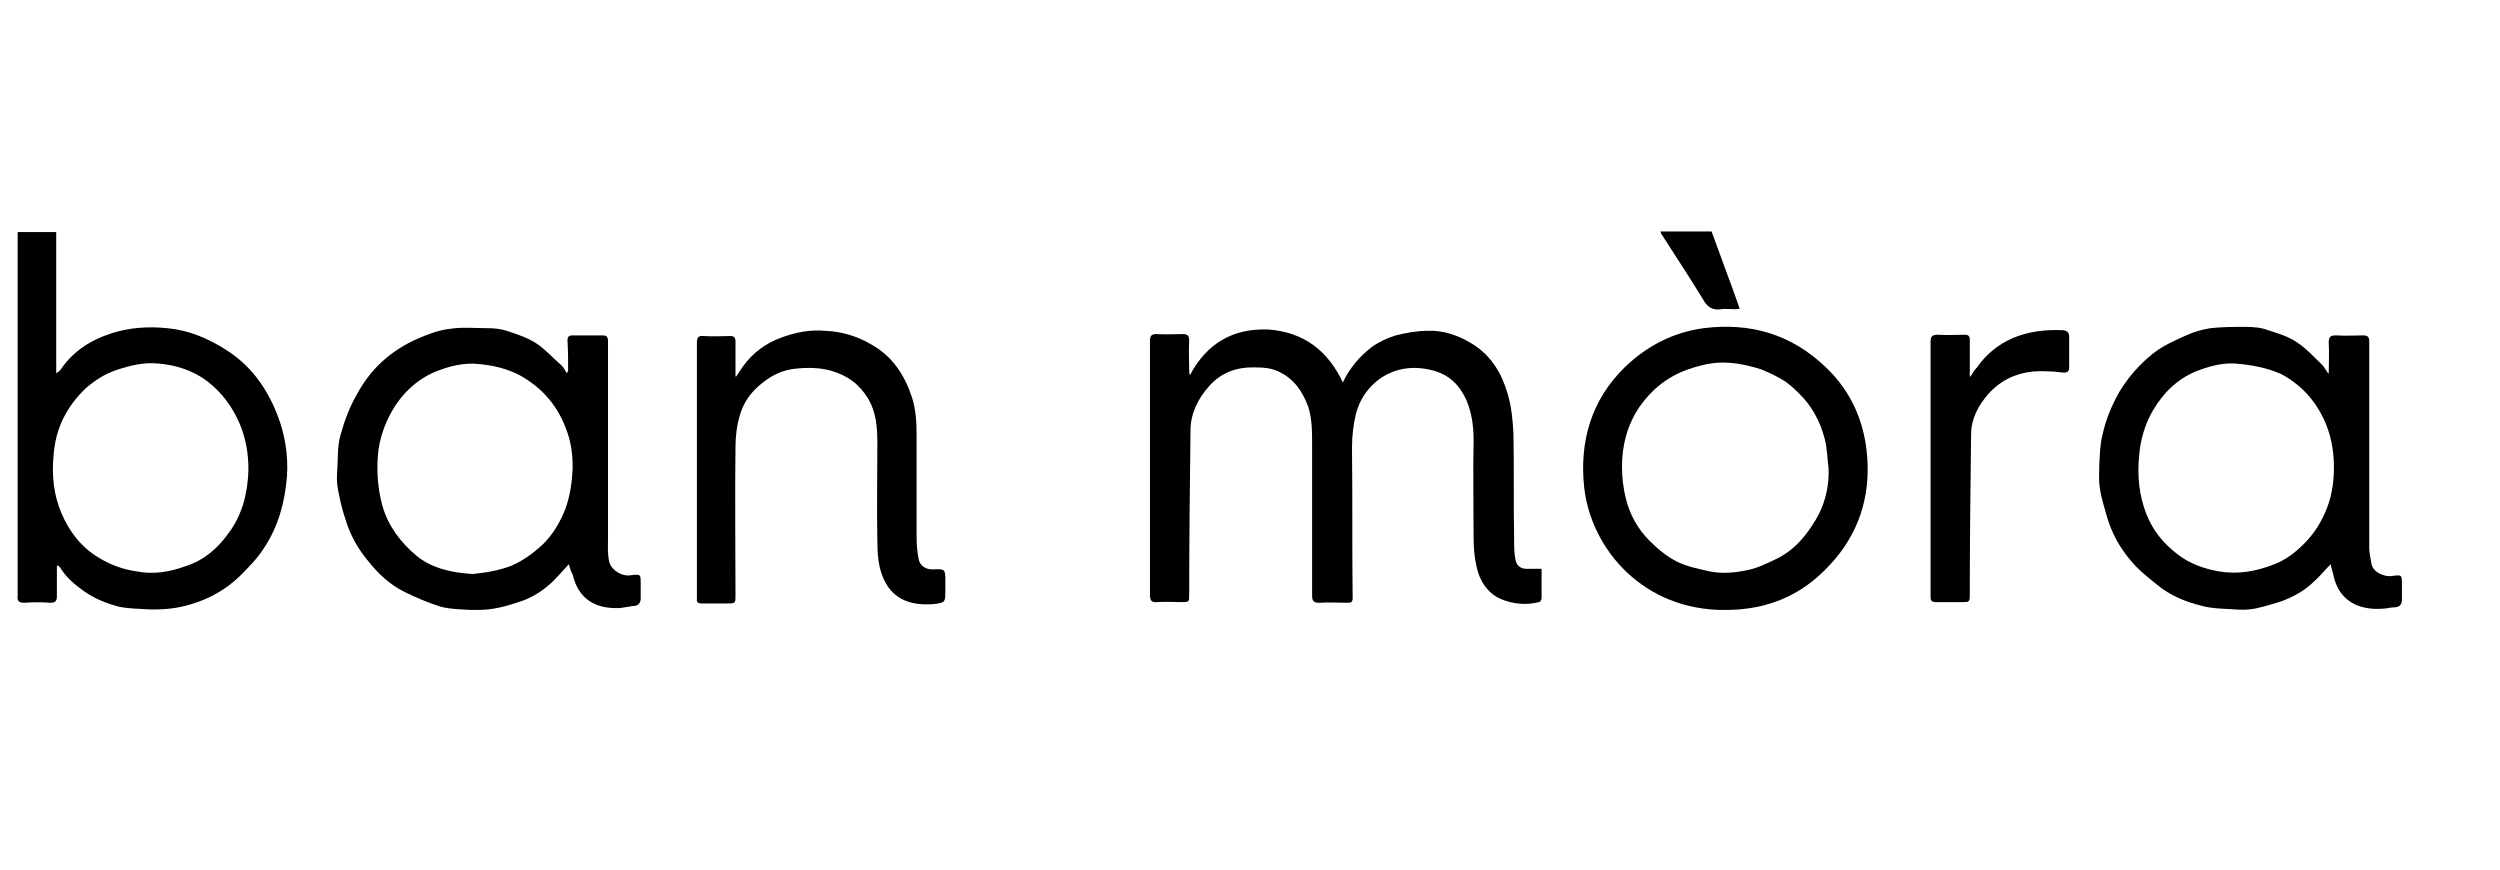
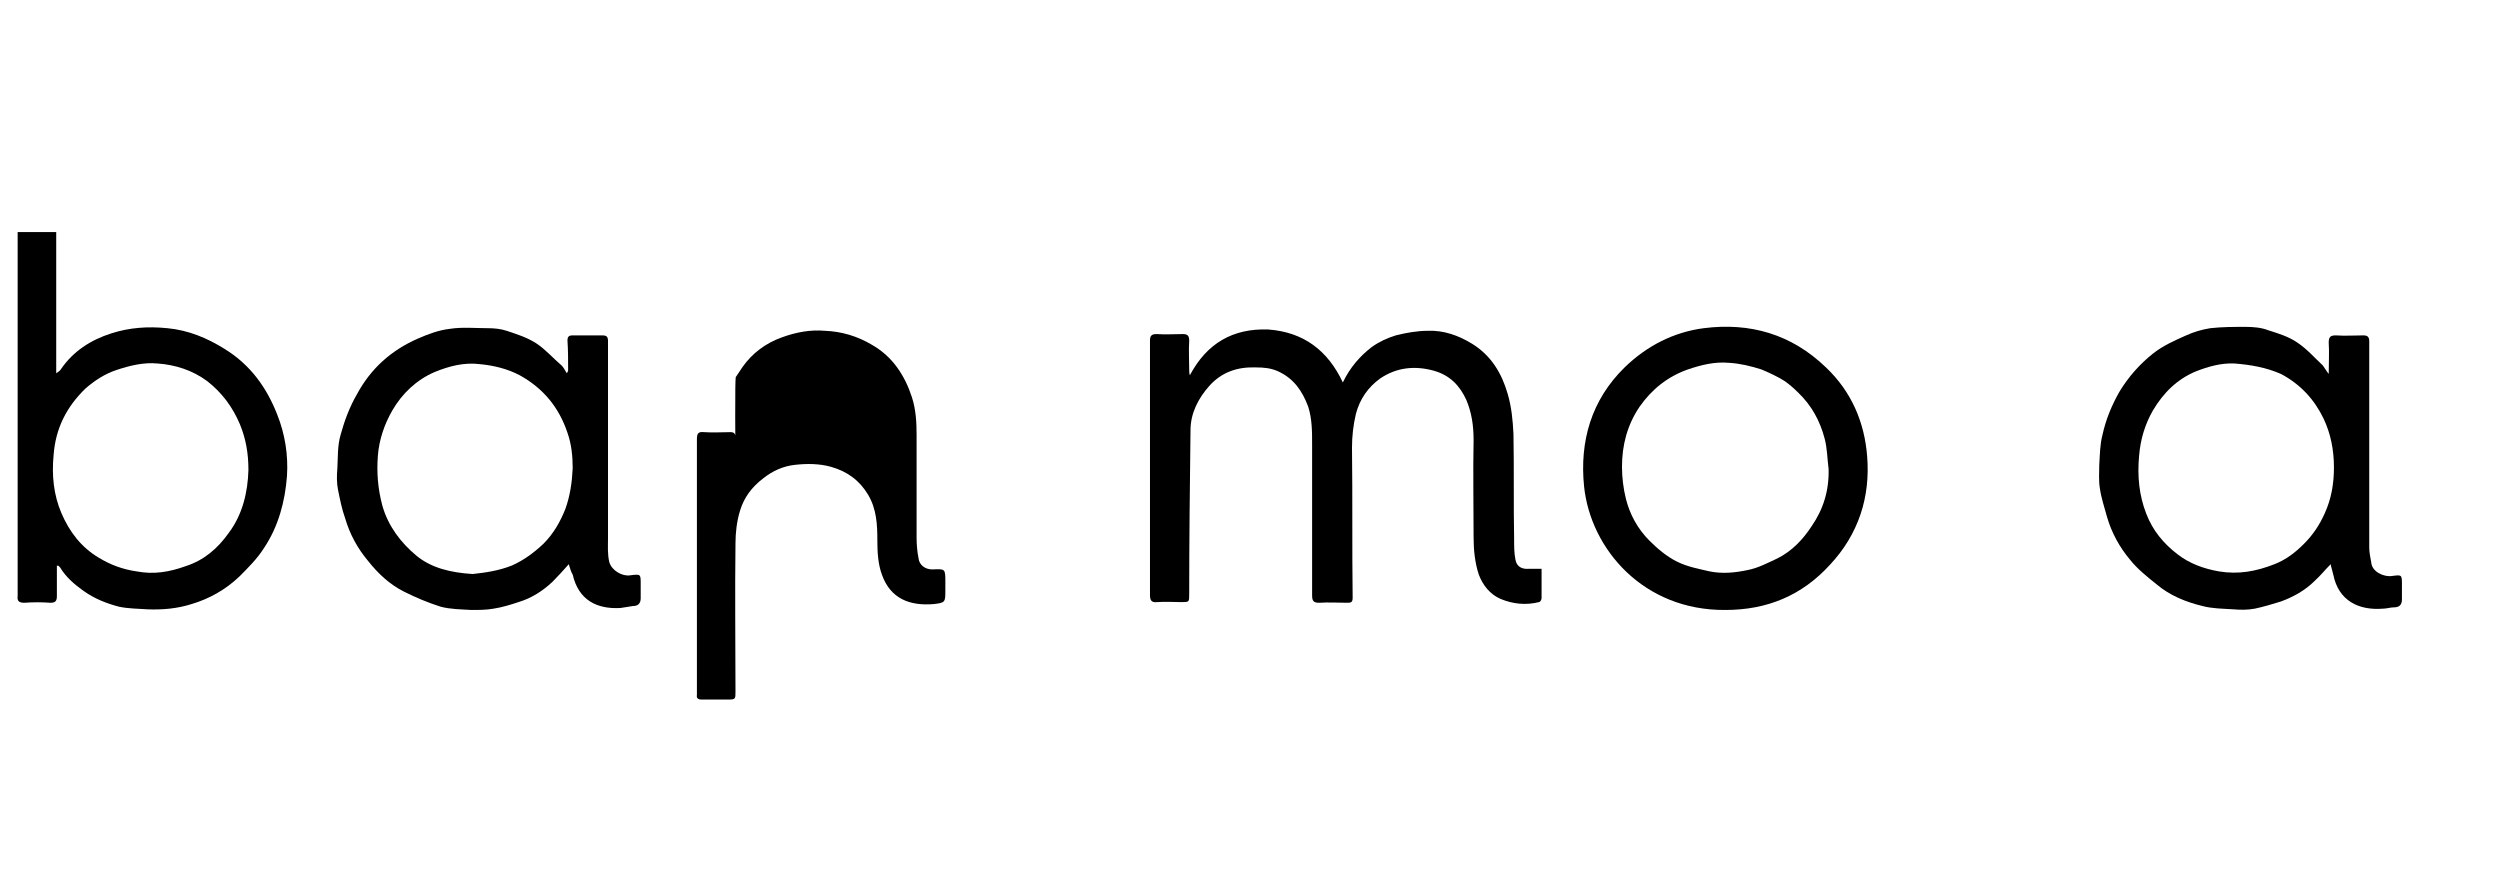
<svg xmlns="http://www.w3.org/2000/svg" version="1.1" id="Layer_1" x="0px" y="0px" viewBox="0 0 382.4 133" style="enable-background:new 0 0 382.4 133;" xml:space="preserve">
  <style type="text/css">
	.st0{display:none;fill:#FFFFFF;}
</style>
  <g>
    <path class="st0" d="M-17.6,102.9c0-26.5,0-53.1,0-79.7c133.3,0,266.7,0,400,0c0,26.5,0,53.1,0,79.7   C249.1,102.9,115.8,102.9-17.6,102.9z M205.4,58.5c-2.3-4.9-6.1-7.8-11.5-8c-5.4-0.2-9.4,2.2-12,7c-0.1-0.3-0.1-0.6-0.1-0.8   c0-1.5,0-3,0-4.5c0-0.8-0.3-1-1-1c-1.4,0-2.7,0-4,0c-0.8,0-1,0.3-1,1c0,2.9,0,5.7,0,8.6c0,10.1,0,20.2,0,30.3   c0,0.8,0.2,1.1,1.1,1.1c1.2-0.1,2.5,0,3.7,0c1.2,0,1.2,0,1.2-1.2c0.1-8.4,0.1-16.8,0.2-25.1c0-2.7,1.1-4.9,2.9-6.8   c1.9-2,4.3-2.9,7.1-2.8c1.2,0,2.3,0.2,3.4,0.6c2.4,1,3.8,3,4.6,5.4c0.7,1.9,0.6,3.9,0.6,5.8c0,7.7,0,15.4,0,23.1   c0,0.9,0.3,1.1,1.1,1.1c1.4-0.1,2.9,0,4.3,0c0.6,0,0.8-0.2,0.8-0.8c0-7.6,0-15.3-0.1-22.9c0-1.8,0.2-3.5,0.6-5.2   c0.6-2.2,1.9-4.1,3.7-5.4c2.4-1.8,5.2-2,8.2-1.2c2.5,0.7,4,2.3,5,4.5c0.9,1.9,1.2,4,1.1,6.1c-0.1,5,0,9.9,0,14.9   c0,1.9,0.2,3.8,0.8,5.7c0.6,1.7,1.6,3.1,3.3,3.7c1.9,0.8,3.9,0.9,5.9,0.5c0.2-0.1,0.4-0.4,0.4-0.6c0-1.4,0-2.8,0-4.5   c-0.7,0-1.3,0-1.9,0c-1.1,0-1.9-0.4-2.1-1.4c-0.2-1-0.2-2.1-0.2-3.1c0-5.4,0.1-10.8-0.1-16.1c0-2.1-0.3-4.2-0.9-6.2   c-0.9-3.1-2.5-5.8-5.4-7.6c-2.1-1.3-4.4-2.1-6.8-2c-1.6,0-3.3,0.3-4.9,0.7c-1.3,0.4-2.6,1-3.7,1.8C208,54.5,206.5,56.2,205.4,58.5z    M8.7,86.5c0.2,0,0.3,0,0.3,0c0.1,0.1,0.2,0.2,0.3,0.3c0.9,1.5,2.2,2.6,3.6,3.6c1.6,1.2,3.5,1.8,5.4,2.4c1.4,0.4,2.9,0.3,4.3,0.4   c2.3,0.2,4.6-0.1,6.8-0.8c2.7-0.8,5.3-2.2,7.3-4.2c1.4-1.3,2.7-2.8,3.8-4.4c2.2-3.3,3.2-7.1,3.5-11c0.2-3.2-0.3-6.4-1.5-9.4   c-1.6-4.1-4.1-7.6-8-10c-2.7-1.7-5.6-2.9-8.8-3.2c-2.9-0.3-5.8-0.1-8.6,0.8c-3.2,1-5.9,2.7-7.7,5.5C9.2,56.6,9,56.7,8.7,57   c0-7.3,0-14.4,0-21.6c-2,0-3.9,0-5.9,0c0,0.4,0,0.8,0,1.1c0,18.1,0,36.2,0,54.3c0,0.1,0,0.2,0,0.3c-0.1,0.8,0.2,1.1,1,1   c1.3-0.1,2.6-0.1,4,0c0.8,0,1.1-0.2,1-1C8.7,89.7,8.7,88.1,8.7,86.5z M356.2,57.2c-0.4-0.5-0.6-0.9-0.9-1.2   c-1.3-1.2-2.5-2.5-3.9-3.5c-1.4-0.9-3-1.4-4.5-1.9c-1.1-0.3-2.3-0.4-3.4-0.5c-1.8,0-3.6,0-5.4,0.2c-1.3,0.2-2.5,0.5-3.7,1.1   c-1.8,0.8-3.6,1.7-5.1,2.8c-2.1,1.6-3.8,3.5-5.1,5.8c-1.2,2.1-2,4.3-2.6,6.6c-0.4,1.5-0.4,3.2-0.5,4.7c-0.1,1.2-0.1,2.4,0.1,3.5   c0.2,1.5,0.7,3,1.1,4.4c0.7,2.4,1.9,4.6,3.5,6.5c1.2,1.4,2.7,2.6,4.1,3.8c2,1.7,4.5,2.7,7,3.3c1.5,0.4,3.1,0.4,4.7,0.5   c1.1,0.1,2.2,0.1,3.3-0.1c1.4-0.2,2.7-0.6,4-1.1c1.9-0.7,3.6-1.7,5.1-3.1c0.8-0.8,1.6-1.7,2.5-2.6c0.1,0.5,0.3,1,0.4,1.6   c0.9,4,3.9,5.5,7.6,5.2c0.6-0.1,1.1-0.2,1.7-0.2c0.8-0.1,1.2-0.4,1.2-1.2c0-0.7,0-1.5,0-2.2c0-1.6,0-1.6-1.5-1.4   c-1.2,0.2-3.1-0.6-3.2-2.1c-0.1-0.8-0.3-1.5-0.3-2.2c0-10.5,0-21,0-31.6c0-0.7-0.3-0.9-0.9-0.9c-1.4,0-2.8,0-4.2,0   c-0.9,0-1.2,0.2-1.1,1.1C356.2,53.9,356.2,55.4,356.2,57.2z M87,86.3c0.2,0.6,0.3,1.1,0.4,1.6c0.9,3.9,3.8,5.3,7.3,5.1   c0.7,0,1.3-0.2,1.9-0.3c0.8-0.1,1.2-0.4,1.2-1.2c0-0.7,0-1.5,0-2.2c0-1.6,0-1.6-1.6-1.3c-1.3,0.2-2.8-0.7-3.2-2   c-0.4-1.3-0.2-2.5-0.2-3.7c0-10,0-20.1,0-30.1c0-0.8-0.2-1-0.9-0.9c-1.5,0-3,0-4.5,0c-0.6,0-0.8,0.2-0.8,0.8c0.1,1.5,0.1,3,0.1,4.5   c0,0.1-0.1,0.3-0.2,0.5c-0.3-0.4-0.5-0.8-0.8-1.2c-1.3-1.2-2.4-2.5-3.9-3.4c-1.3-0.9-2.9-1.4-4.5-1.9c-0.9-0.3-1.9-0.4-2.9-0.4   c-1.9,0-3.9-0.2-5.8,0.1c-1.7,0.2-3.3,0.8-4.9,1.5c-4,1.8-7.2,4.6-9.3,8.5c-1.1,2-1.9,4.1-2.5,6.2c-0.5,1.7-0.4,3.4-0.5,5.2   c0,1.1-0.1,2.1,0.1,3.2c0.3,1.5,0.7,3,1.1,4.4c0.7,2.4,1.9,4.6,3.5,6.5c1.5,1.8,3.3,3.6,5.5,4.7c1.8,0.9,3.7,1.8,5.6,2.3   c1.5,0.4,3.2,0.4,4.7,0.5c1.1,0.1,2.3,0,3.4-0.2c1.3-0.2,2.6-0.6,3.8-1c1.9-0.6,3.7-1.7,5.2-3.1C85.4,88.2,86.2,87.3,87,86.3z    M263.9,93.3c6.3,0,11.7-2.2,16-6.9c4.4-4.7,6.1-10.4,5.7-16.6c-0.4-5.2-2.5-9.9-6.3-13.6c-5.2-5-11.6-6.9-18.7-6   c-4.6,0.6-8.8,2.7-12.1,6c-5.1,5-6.9,11.3-6.2,18.2C243.3,84,251.4,93.3,263.9,93.3z M112.6,57.6c-0.1,0-0.2-0.1-0.2-0.1   c0-1.8,0-3.6,0-5.4c0-0.6-0.2-0.9-0.8-0.9c-1.3,0-2.7,0.1-4,0c-0.9,0-1.1,0.2-1.1,1.1c0,12.8,0,25.6,0,38.4c0,0.2,0,0.5,0,0.7   c0,0.5,0.2,0.7,0.7,0.7c1.4,0,2.8,0,4.1,0c1.1,0,1.1,0,1.1-1.2c0-7.6,0-15.1,0-22.7c0-1.7,0.3-3.4,0.7-5c0.6-2,1.8-3.6,3.5-4.9   c1.5-1.2,3.2-1.9,4.9-2.1c1.8-0.2,3.7-0.2,5.5,0.3c2.5,0.7,4.4,2.1,5.7,4.3c1.3,2.2,1.4,4.6,1.4,7c0,4.9-0.1,9.8,0,14.7   c0,1.7,0.1,3.6,0.7,5.2c1.3,3.7,4.3,4.8,7.9,4.5c1.8-0.1,1.8-0.3,1.8-2.1c0-0.4,0-0.9,0-1.3c0-2,0-2-2-1.9c-1.1,0.1-2-0.6-2.1-1.7   c-0.1-1.1-0.3-2.2-0.3-3.2c0-5.2,0-10.5,0-15.7c0-1.9-0.1-3.8-0.7-5.7c-1.1-3.5-2.9-6.3-6.2-8.1c-2.2-1.3-4.6-1.9-7.1-2.1   c-2.3-0.1-4.4,0.2-6.6,1c-2.5,0.9-4.4,2.4-6,4.5C113.2,56.6,112.9,57.1,112.6,57.6z M301.4,57.6c-0.1,0-0.2,0-0.2-0.1   c0-0.3,0-0.5,0-0.8c0-1.5,0-3.1,0-4.6c0-0.6-0.2-0.8-0.8-0.8c-1.4,0-2.8,0-4.1,0c-0.8,0-1.1,0.2-1.1,1.1c0,9.8,0,19.7,0,29.5   c0,3.2,0,6.3,0,9.5c0,0.6,0.2,0.9,0.8,0.8c1.3,0,2.6,0,3.9,0c1.3,0,1.2,0,1.3-1.3c0.1-8.1,0.1-16.3,0.2-24.4c0-2.4,1.1-4.4,2.6-6.2   c2.4-2.7,5.5-3.6,9-3.5c0.9,0,1.7,0.1,2.6,0.2c0.6,0.1,0.8-0.2,0.8-0.8c0-1.6,0-3.2,0-4.7c0-0.7-0.4-1-1.1-1   c-2.6-0.2-5.1,0.2-7.5,1.2c-2.2,1-4.1,2.4-5.5,4.5C302,56.7,301.7,57.1,301.4,57.6z M254,35.4c0.1,0.3,0.1,0.5,0.2,0.7   c2.1,3.3,4.2,6.5,6.3,9.9c0.7,1.1,1.4,1.7,2.7,1.5c0.7-0.1,1.5,0,2.2,0c0.2,0,0.4-0.1,0.7-0.1c-1.5-4-2.9-7.9-4.3-11.8   C259.2,35.4,256.7,35.4,254,35.4z" />
    <path d="M205.4,58.5c1.1-2.3,2.6-4,4.4-5.4c1.1-0.8,2.4-1.4,3.7-1.8c1.6-0.4,3.3-0.7,4.9-0.7c2.4-0.1,4.7,0.7,6.8,2   c2.9,1.8,4.5,4.5,5.4,7.6c0.6,2,0.8,4.1,0.9,6.2c0.1,5.4,0,10.8,0.1,16.1c0,1,0,2.1,0.2,3.1c0.2,1.1,1,1.5,2.1,1.4   c0.6,0,1.2,0,1.9,0c0,1.6,0,3.1,0,4.5c0,0.2-0.2,0.6-0.4,0.6c-2,0.5-4,0.3-5.9-0.5c-1.6-0.7-2.7-2.1-3.3-3.7   c-0.6-1.8-0.8-3.8-0.8-5.7c0-5-0.1-10,0-14.9c0-2.2-0.3-4.2-1.1-6.1c-1-2.2-2.5-3.8-5-4.5c-2.9-0.8-5.7-0.5-8.2,1.2   c-1.8,1.3-3.1,3.1-3.7,5.4c-0.4,1.7-0.6,3.4-0.6,5.2c0.1,7.6,0,15.3,0.1,22.9c0,0.7-0.2,0.8-0.8,0.8c-1.4,0-2.9-0.1-4.3,0   c-0.8,0-1.1-0.2-1.1-1.1c0-7.7,0-15.4,0-23.1c0-2,0-3.9-0.6-5.8c-0.9-2.4-2.2-4.3-4.6-5.4c-1.1-0.5-2.2-0.6-3.4-0.6   c-2.8-0.1-5.2,0.7-7.1,2.8c-1.7,1.9-2.9,4.2-2.9,6.8c-0.1,8.4-0.2,16.8-0.2,25.1c0,1.2,0,1.2-1.2,1.2c-1.2,0-2.5-0.1-3.7,0   c-0.9,0.1-1.1-0.3-1.1-1.1c0-10.1,0-20.2,0-30.3c0-2.9,0-5.7,0-8.6c0-0.7,0.2-1,1-1c1.4,0.1,2.7,0,4,0c0.7,0,1,0.2,1,1   c-0.1,1.5,0,3,0,4.5c0,0.2,0,0.5,0.1,0.8c2.6-4.9,6.6-7.2,12-7C199.4,50.8,203.1,53.6,205.4,58.5z" />
    <path d="M8.7,86.5c0,1.6,0,3.1,0,4.7c0,0.8-0.3,1-1,1c-1.3-0.1-2.6-0.1-4,0c-0.8,0-1.1-0.3-1-1c0-0.1,0-0.2,0-0.3   c0-18.1,0-36.2,0-54.3c0-0.4,0-0.7,0-1.1c2,0,3.9,0,5.9,0c0,7.1,0,14.2,0,21.6c0.4-0.3,0.6-0.4,0.7-0.6c1.9-2.8,4.6-4.5,7.7-5.5   c2.8-0.9,5.6-1.1,8.6-0.8c3.2,0.3,6.1,1.5,8.8,3.2c3.9,2.4,6.4,5.9,8,10c1.2,3,1.7,6.2,1.5,9.4c-0.3,3.9-1.3,7.7-3.5,11   c-1,1.6-2.4,3-3.8,4.4c-2.1,2-4.6,3.4-7.3,4.2c-2.2,0.7-4.5,0.9-6.8,0.8c-1.4-0.1-2.9-0.1-4.3-0.4c-1.9-0.5-3.7-1.2-5.4-2.4   c-1.4-1-2.7-2.1-3.6-3.6c-0.1-0.1-0.2-0.2-0.3-0.3C9,86.5,8.9,86.6,8.7,86.5z M38,71.9c0-2.6-0.4-4.8-1.3-7c-1.1-2.6-2.7-4.8-5-6.6   c-2.3-1.7-4.9-2.5-7.6-2.7c-2.1-0.2-4.2,0.3-6.3,1c-1.8,0.6-3.3,1.6-4.7,2.8c-2.9,2.8-4.6,6.1-4.9,10.2c-0.3,3.1,0,6.1,1.2,8.9   c1.2,2.8,3,5.2,5.7,6.8c1.8,1.1,3.7,1.8,5.8,2.1c2.6,0.5,5,0.1,7.5-0.8c2.8-0.9,4.9-2.7,6.6-5.1C37.1,78.7,37.9,75.3,38,71.9z" />
    <path d="M356.2,57.2c0-1.8,0.1-3.3,0-4.8c0-0.9,0.3-1.1,1.1-1.1c1.4,0.1,2.8,0,4.2,0c0.6,0,0.9,0.2,0.9,0.9c0,10.5,0,21.1,0,31.6   c0,0.8,0.2,1.5,0.3,2.2c0.1,1.5,2,2.3,3.2,2.1c1.5-0.2,1.5-0.2,1.5,1.4c0,0.7,0,1.5,0,2.2c0,0.8-0.4,1.2-1.2,1.2   c-0.6,0-1.1,0.2-1.7,0.2c-3.7,0.3-6.8-1.2-7.6-5.2c-0.1-0.5-0.3-1-0.4-1.6c-0.9,0.9-1.6,1.8-2.5,2.6c-1.4,1.4-3.2,2.4-5.1,3.1   c-1.3,0.4-2.6,0.8-4,1.1c-1.1,0.2-2.2,0.2-3.3,0.1c-1.6-0.1-3.2-0.1-4.7-0.5c-2.5-0.6-5-1.6-7-3.3c-1.5-1.2-3-2.4-4.1-3.8   c-1.6-1.9-2.8-4.1-3.5-6.5c-0.4-1.5-0.9-2.9-1.1-4.4c-0.2-1.1-0.1-2.3-0.1-3.5c0.1-1.6,0.1-3.2,0.5-4.7c0.5-2.3,1.4-4.5,2.6-6.6   c1.4-2.3,3.1-4.2,5.1-5.8c1.5-1.2,3.3-2,5.1-2.8c1.1-0.5,2.4-0.9,3.7-1.1c1.8-0.2,3.6-0.2,5.4-0.2c1.1,0,2.4,0.1,3.4,0.5   c1.6,0.5,3.2,1,4.5,1.9c1.5,1,2.6,2.3,3.9,3.5C355.6,56.3,355.8,56.7,356.2,57.2z M341.8,55.6c-2.1-0.1-4.1,0.5-5.9,1.2   c-2.9,1.2-5,3.3-6.6,6c-1.2,2.1-1.9,4.4-2.1,6.9c-0.3,3.1,0,6.1,1.1,8.9c1,2.6,2.7,4.6,4.8,6.2c1.8,1.4,4,2.2,6.3,2.6   c3,0.5,5.7,0,8.5-1.1c1.8-0.7,3.2-1.8,4.5-3.1c1.4-1.4,2.4-2.9,3.2-4.7c1-2.2,1.4-4.5,1.4-7c0-2.7-0.5-5.2-1.6-7.5   c-1.4-2.9-3.5-5.2-6.5-6.8C346.6,56.2,344.3,55.8,341.8,55.6z" />
    <path d="M87,86.3c-0.8,0.9-1.6,1.8-2.5,2.7c-1.5,1.4-3.2,2.5-5.2,3.1c-1.2,0.4-2.5,0.8-3.8,1c-1.1,0.2-2.3,0.2-3.4,0.2   c-1.6-0.1-3.2-0.1-4.7-0.5c-1.9-0.6-3.8-1.4-5.6-2.3c-2.2-1.1-4-2.8-5.5-4.7c-1.6-1.9-2.8-4.1-3.5-6.5c-0.5-1.4-0.8-2.9-1.1-4.4   c-0.2-1-0.2-2.1-0.1-3.2c0.1-1.7,0-3.5,0.5-5.2c0.6-2.2,1.4-4.3,2.5-6.2c2.1-3.9,5.2-6.7,9.3-8.5c1.6-0.7,3.2-1.3,4.9-1.5   c1.9-0.3,3.9-0.1,5.8-0.1c1,0,2,0.1,2.9,0.4c1.5,0.5,3.1,1,4.5,1.9c1.4,0.9,2.6,2.3,3.9,3.4c0.3,0.3,0.5,0.7,0.8,1.2   c0.1-0.2,0.2-0.3,0.2-0.5c0-1.5,0-3-0.1-4.5c0-0.6,0.2-0.8,0.8-0.8c1.5,0,3,0,4.5,0c0.7,0,0.9,0.2,0.9,0.9c0,10,0,20.1,0,30.1   c0,1.2-0.1,2.4,0.2,3.7c0.4,1.3,2,2.2,3.2,2c1.6-0.2,1.6-0.2,1.6,1.3c0,0.7,0,1.5,0,2.2c0,0.8-0.4,1.2-1.2,1.2   c-0.7,0.1-1.3,0.2-1.9,0.3c-3.6,0.2-6.4-1.2-7.3-5.1C87.3,87.4,87.2,86.9,87,86.3z M72.3,87.8c1.9-0.2,4-0.5,6-1.3   c1.8-0.8,3.3-1.9,4.8-3.3c1.6-1.6,2.6-3.4,3.4-5.4c0.7-2,1-4,1.1-6.2c0-1.9-0.2-3.7-0.8-5.4c-1.3-3.9-3.7-6.8-7.3-8.8   c-1.9-1-4-1.5-6.1-1.7c-2.4-0.3-4.7,0.3-6.9,1.2c-2.8,1.2-5,3.3-6.5,5.9c-1.2,2.1-2,4.4-2.2,6.9c-0.2,2.6,0,5.1,0.7,7.7   c0.9,3.1,2.8,5.6,5.2,7.6C66,86.9,69,87.6,72.3,87.8z" />
    <path d="M263.9,93.3c-12.5,0.1-20.6-9.3-21.6-18.9c-0.7-6.9,1.1-13.2,6.2-18.2c3.4-3.3,7.5-5.4,12.1-6c7.1-0.9,13.4,0.9,18.7,6   c3.9,3.7,5.9,8.4,6.3,13.6c0.5,6.2-1.3,11.9-5.7,16.6C275.6,91.1,270.3,93.3,263.9,93.3z M279.7,71.7c-0.2-1.5-0.2-3.1-0.6-4.6   c-0.7-2.7-2-5.1-4.1-7.1c-0.6-0.6-1.3-1.2-2-1.7c-1.1-0.7-2.4-1.3-3.6-1.8c-1.6-0.5-3.2-0.9-4.9-1c-2.2-0.2-4.2,0.3-6.3,1   c-3.1,1.1-5.5,3-7.4,5.7c-1.9,2.8-2.7,5.9-2.7,9.2c0,1.6,0.2,3.3,0.6,4.9c0.6,2.4,1.8,4.6,3.6,6.4c1.2,1.2,2.6,2.4,4.2,3.2   c1.6,0.8,3.3,1.1,5,1.5c2,0.4,3.9,0.2,5.8-0.2c1.6-0.3,3.1-1.1,4.6-1.8c2.2-1.1,3.9-2.9,5.2-4.9C278.9,77.9,279.8,75,279.7,71.7z" />
-     <path d="M112.6,57.6c0.3-0.5,0.7-1,1-1.5c1.5-2.1,3.5-3.6,6-4.5c2.2-0.8,4.4-1.2,6.6-1c2.5,0.1,4.9,0.8,7.1,2.1   c3.2,1.8,5.1,4.7,6.2,8.1c0.6,1.9,0.7,3.8,0.7,5.7c0,5.2,0,10.5,0,15.7c0,1.1,0.1,2.2,0.3,3.2c0.1,1,1,1.7,2.1,1.7   c2-0.1,2-0.1,2,1.9c0,0.4,0,0.9,0,1.3c0,1.8,0,1.9-1.8,2.1c-3.6,0.3-6.6-0.8-7.9-4.5c-0.6-1.6-0.7-3.5-0.7-5.2   c-0.1-4.9,0-9.8,0-14.7c0-2.4-0.1-4.8-1.4-7c-1.3-2.2-3.2-3.6-5.7-4.3c-1.8-0.5-3.7-0.5-5.5-0.3c-1.8,0.2-3.4,0.9-4.9,2.1   c-1.7,1.3-2.9,2.9-3.5,4.9c-0.5,1.6-0.7,3.4-0.7,5c-0.1,7.6,0,15.1,0,22.7c0,1.1,0,1.2-1.1,1.2c-1.4,0-2.8,0-4.1,0   c-0.5,0-0.8-0.2-0.7-0.7c0-0.2,0-0.5,0-0.7c0-12.8,0-25.6,0-38.4c0-0.9,0.2-1.2,1.1-1.1c1.3,0.1,2.7,0,4,0c0.6,0,0.8,0.2,0.8,0.9   c0,1.8,0,3.6,0,5.4C112.4,57.5,112.5,57.6,112.6,57.6z" />
-     <path d="M301.4,57.6c0.3-0.5,0.6-1,1-1.4c1.4-2,3.2-3.5,5.5-4.5c2.4-1,4.9-1.3,7.5-1.2c0.7,0,1.1,0.3,1.1,1c0,1.6,0,3.2,0,4.7   c0,0.5-0.2,0.8-0.8,0.8c-0.9-0.1-1.7-0.2-2.6-0.2c-3.5-0.2-6.6,0.8-9,3.5c-1.5,1.7-2.6,3.8-2.6,6.1c-0.1,8.1-0.2,16.3-0.2,24.4   c0,1.3,0,1.3-1.3,1.3c-1.3,0-2.6,0-3.9,0c-0.6,0-0.8-0.2-0.8-0.8c0-3.2,0-6.3,0-9.5c0-9.8,0-19.7,0-29.5c0-0.8,0.2-1.1,1.1-1.1   c1.4,0.1,2.8,0,4.1,0c0.6,0,0.8,0.2,0.8,0.8c0,1.5,0,3.1,0,4.6c0,0.3,0,0.5,0,0.8C301.3,57.6,301.3,57.6,301.4,57.6z" />
-     <path d="M254,35.4c2.7,0,5.3,0,7.8,0c1.4,3.9,2.9,7.8,4.3,11.8c-0.3,0.1-0.5,0.1-0.7,0.1c-0.7,0-1.5-0.1-2.2,0   c-1.3,0.2-2.1-0.4-2.7-1.5c-2-3.3-4.2-6.6-6.3-9.9C254.1,35.9,254.1,35.7,254,35.4z" />
-     <path class="st0" d="M38,71.9c-0.1,3.4-0.9,6.8-3,9.8c-1.7,2.4-3.8,4.1-6.6,5.1c-2.5,0.8-4.9,1.2-7.5,0.8c-2.1-0.4-4-1.1-5.8-2.1   c-2.7-1.6-4.5-4-5.7-6.8c-1.2-2.8-1.5-5.8-1.2-8.9c0.4-4.1,2-7.4,4.9-10.2c1.3-1.3,2.9-2.2,4.7-2.8c2.1-0.8,4.1-1.2,6.3-1   c2.8,0.2,5.4,1,7.6,2.7c2.3,1.7,3.9,4,5,6.6C37.6,67.1,38,69.3,38,71.9z" />
-     <path class="st0" d="M341.8,55.6c2.5,0.2,4.8,0.7,7.1,1.8c3,1.6,5,3.9,6.5,6.8c1.1,2.3,1.6,4.9,1.6,7.5c0,2.4-0.4,4.8-1.4,7   c-0.8,1.8-1.8,3.3-3.2,4.7c-1.3,1.3-2.8,2.4-4.5,3.1c-2.7,1-5.5,1.6-8.5,1.1c-2.4-0.4-4.5-1.2-6.3-2.6c-2.1-1.7-3.8-3.7-4.8-6.2   c-1.1-2.9-1.4-5.8-1.1-8.9c0.2-2.5,0.9-4.8,2.1-6.9c1.6-2.7,3.7-4.8,6.6-6C337.8,56,339.7,55.5,341.8,55.6z" />
-     <path class="st0" d="M72.3,87.8c-3.3-0.2-6.3-0.9-8.7-2.9c-2.5-2-4.3-4.5-5.2-7.6c-0.7-2.5-0.9-5-0.7-7.7c0.2-2.5,0.9-4.8,2.2-6.9   c1.5-2.6,3.7-4.7,6.5-5.9c2.2-0.9,4.5-1.5,6.9-1.2c2.1,0.2,4.1,0.7,6.1,1.7c3.7,2,6,5,7.3,8.8c0.6,1.8,0.8,3.6,0.8,5.4   c0,2.2-0.3,4.2-1.1,6.2c-0.7,2-1.8,3.8-3.4,5.4c-1.4,1.4-2.9,2.6-4.8,3.3C76.3,87.3,74.2,87.6,72.3,87.8z" />
+     <path d="M112.6,57.6c0.3-0.5,0.7-1,1-1.5c1.5-2.1,3.5-3.6,6-4.5c2.2-0.8,4.4-1.2,6.6-1c2.5,0.1,4.9,0.8,7.1,2.1   c3.2,1.8,5.1,4.7,6.2,8.1c0.6,1.9,0.7,3.8,0.7,5.7c0,5.2,0,10.5,0,15.7c0,1.1,0.1,2.2,0.3,3.2c0.1,1,1,1.7,2.1,1.7   c2-0.1,2-0.1,2,1.9c0,0.4,0,0.9,0,1.3c0,1.8,0,1.9-1.8,2.1c-3.6,0.3-6.6-0.8-7.9-4.5c-0.6-1.6-0.7-3.5-0.7-5.2   c0-2.4-0.1-4.8-1.4-7c-1.3-2.2-3.2-3.6-5.7-4.3c-1.8-0.5-3.7-0.5-5.5-0.3c-1.8,0.2-3.4,0.9-4.9,2.1   c-1.7,1.3-2.9,2.9-3.5,4.9c-0.5,1.6-0.7,3.4-0.7,5c-0.1,7.6,0,15.1,0,22.7c0,1.1,0,1.2-1.1,1.2c-1.4,0-2.8,0-4.1,0   c-0.5,0-0.8-0.2-0.7-0.7c0-0.2,0-0.5,0-0.7c0-12.8,0-25.6,0-38.4c0-0.9,0.2-1.2,1.1-1.1c1.3,0.1,2.7,0,4,0c0.6,0,0.8,0.2,0.8,0.9   c0,1.8,0,3.6,0,5.4C112.4,57.5,112.5,57.6,112.6,57.6z" />
    <path class="st0" d="M279.7,71.7c0,3.2-0.8,6.2-2.5,8.9c-1.3,2.1-2.9,3.9-5.2,4.9c-1.5,0.7-3,1.5-4.6,1.8c-1.9,0.4-3.8,0.6-5.8,0.2   c-1.7-0.4-3.4-0.8-5-1.5c-1.6-0.8-2.9-1.9-4.2-3.2c-1.8-1.8-3-4-3.6-6.4c-0.4-1.6-0.6-3.3-0.6-4.9c0-3.3,0.8-6.5,2.7-9.2   c1.9-2.7,4.2-4.7,7.4-5.7c2.1-0.7,4.1-1.2,6.3-1c1.6,0.2,3.3,0.5,4.9,1c1.3,0.4,2.5,1.1,3.6,1.8c0.8,0.4,1.4,1.1,2,1.7   c2,2,3.4,4.4,4.1,7.1C279.5,68.7,279.5,70.2,279.7,71.7z" />
  </g>
</svg>